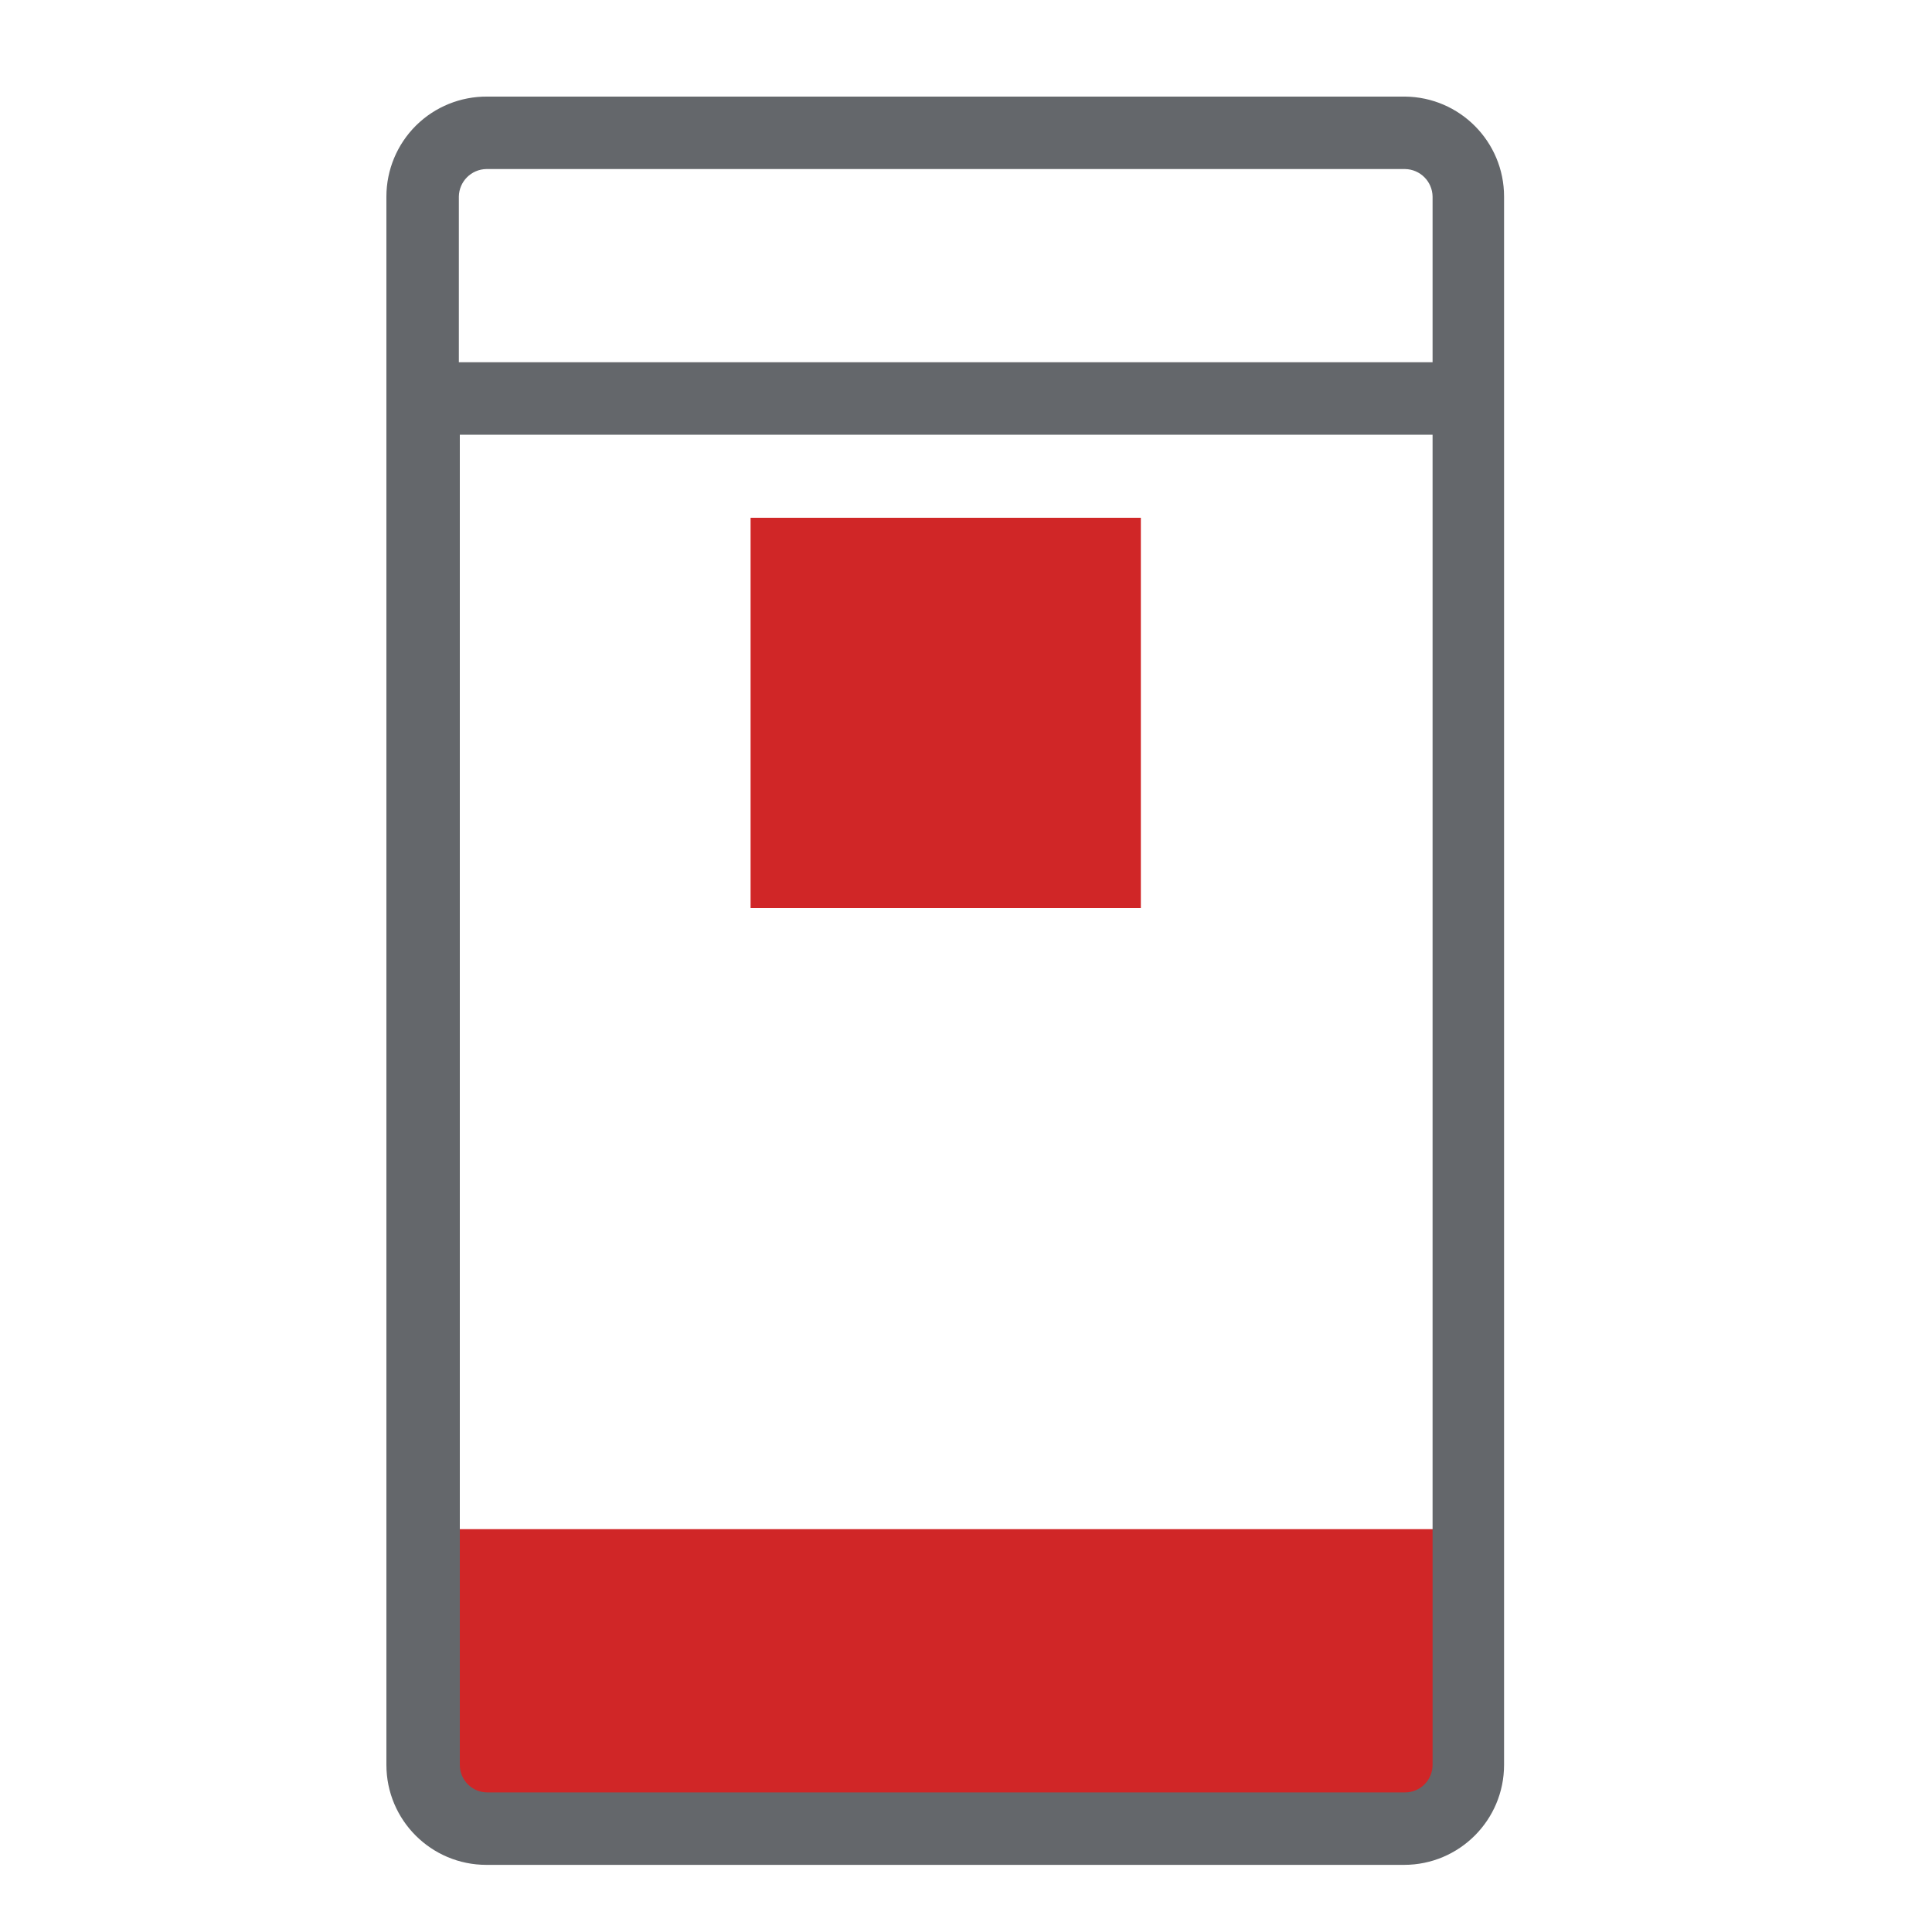
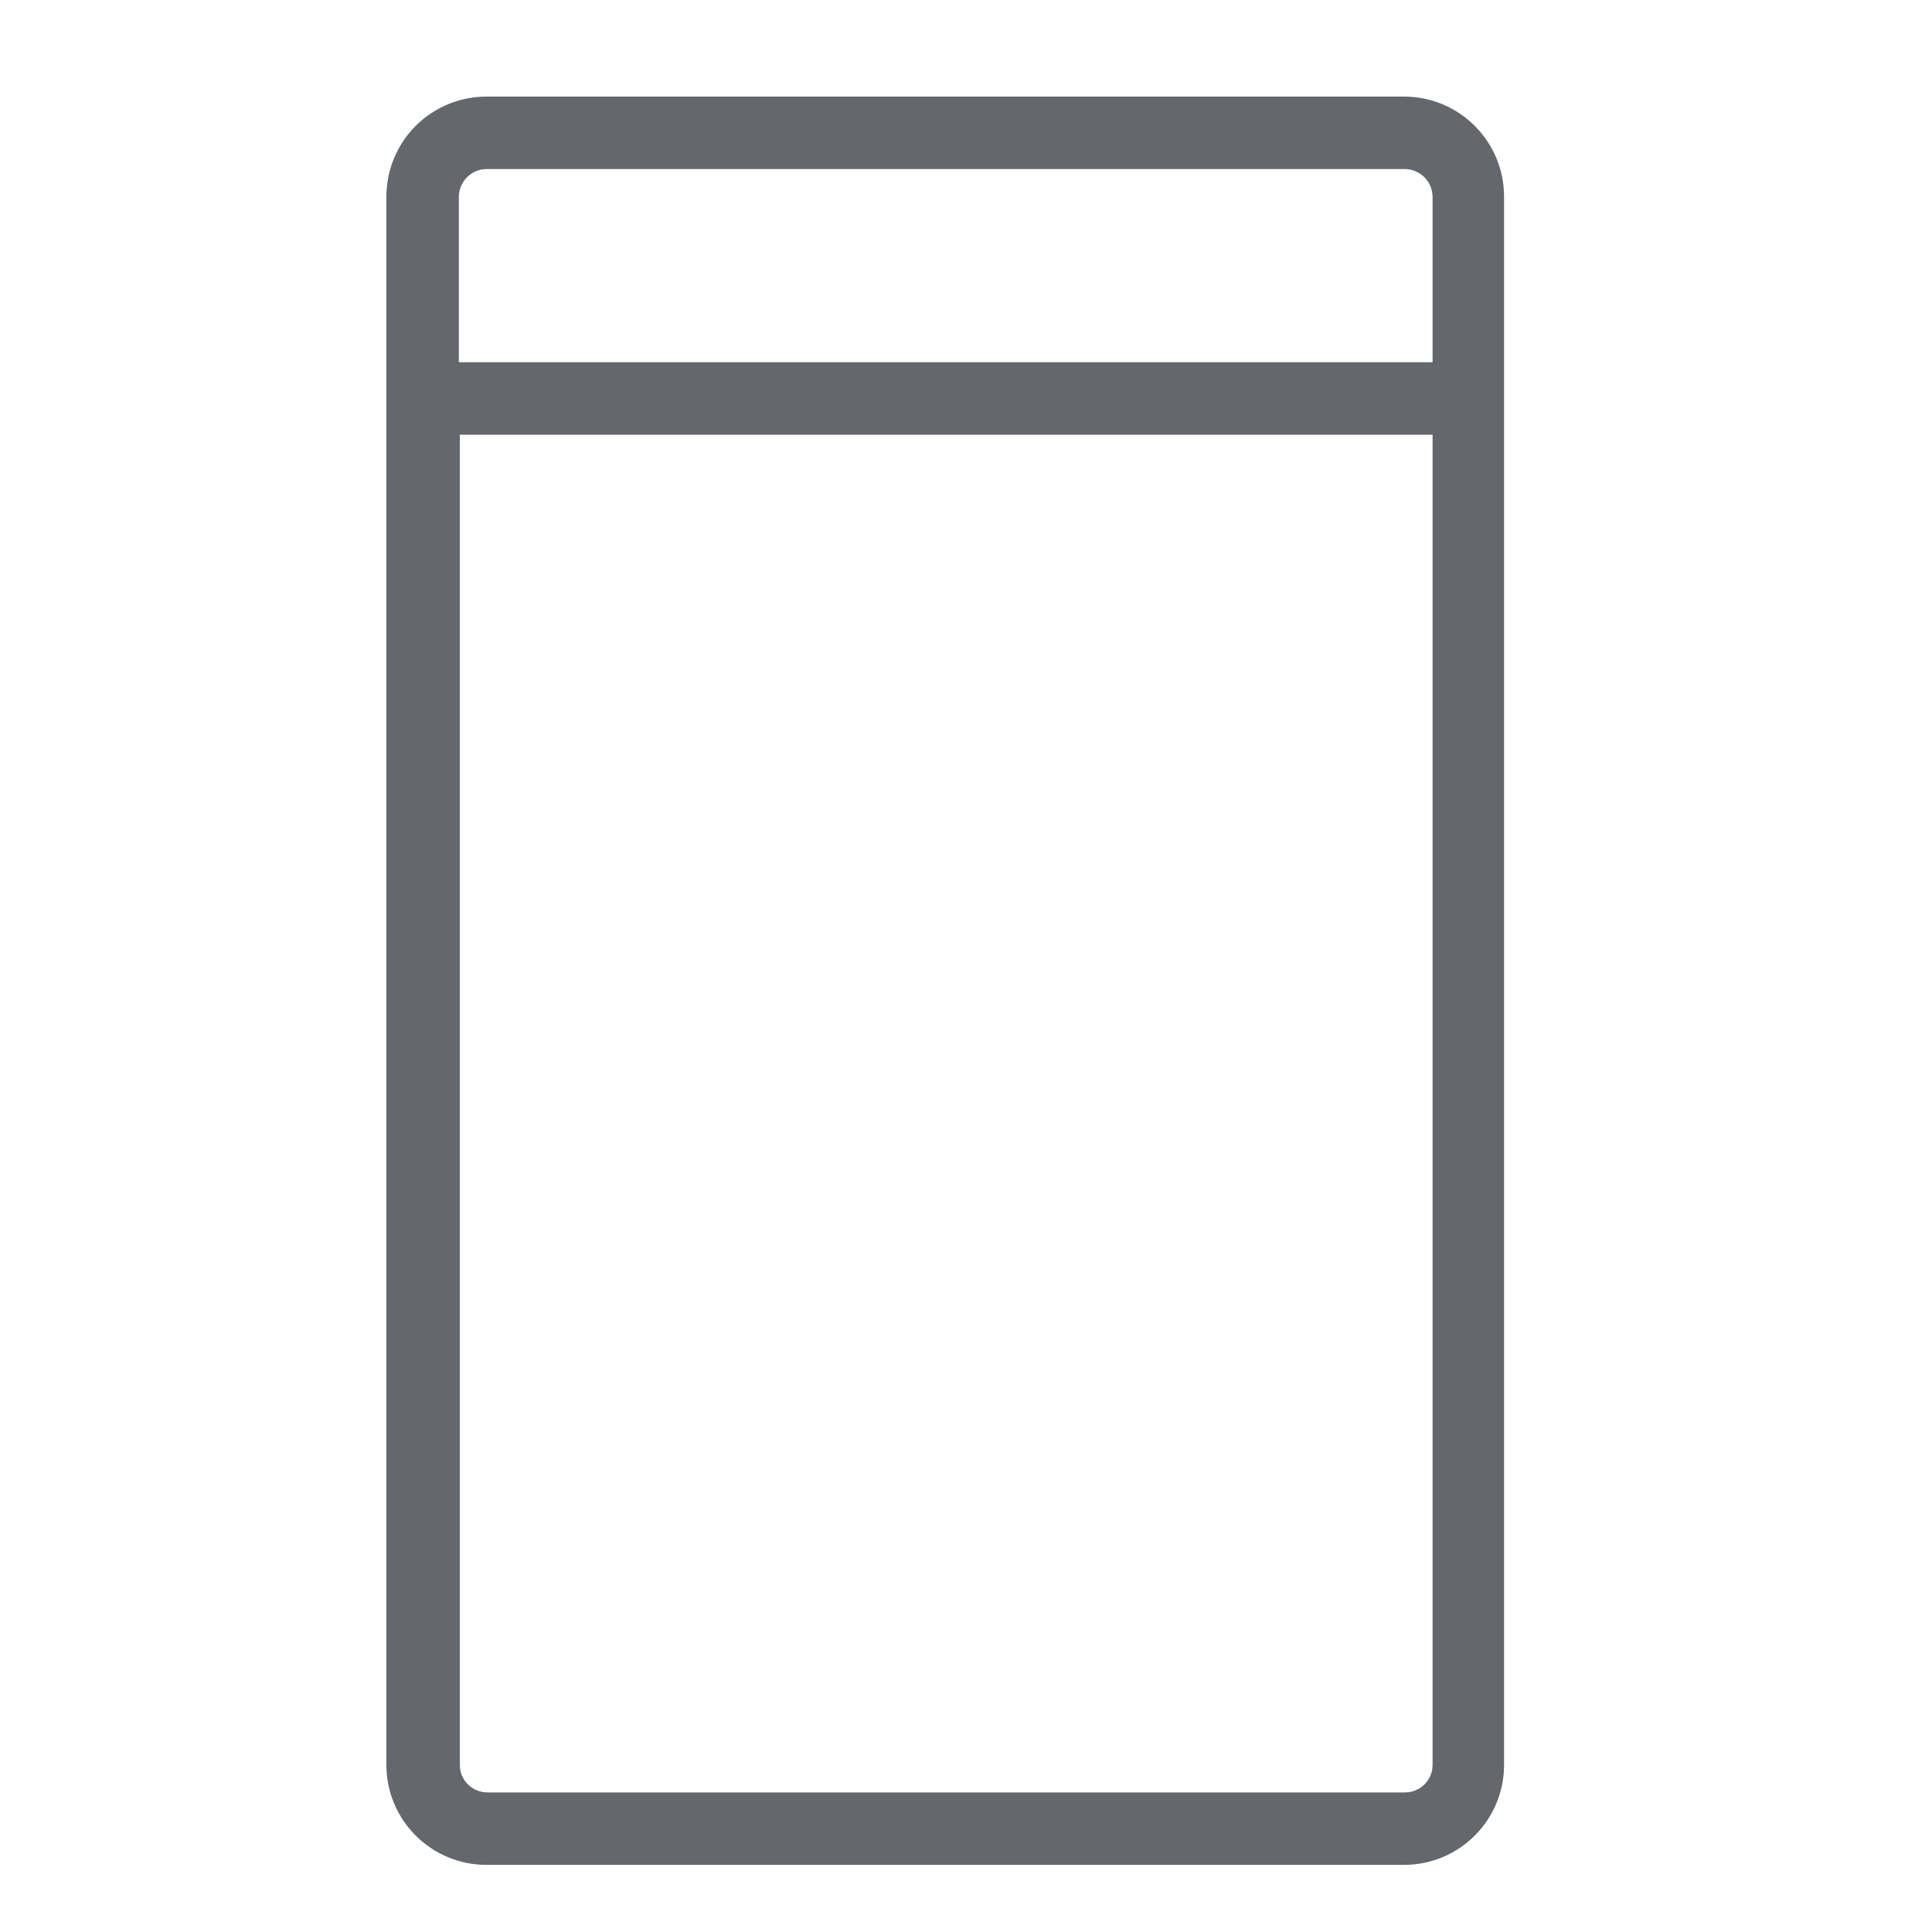
<svg xmlns="http://www.w3.org/2000/svg" width="40px" height="40px" viewBox="0 0 40 40" version="1.1">
  <title>icon / macinato v2</title>
  <g id="icon-/-macinato-v2" stroke="none" stroke-width="1" fill="none" fill-rule="evenodd">
    <g id="macinato" transform="translate(8, 2)" fill-rule="nonzero">
-       <path d="M0.75,29.66 L22.41,29.66 L22.41,34.27 C22.41,35.148 21.698,35.86 20.82,35.86 L2.34,35.86 C1.462,35.86 0.75,35.148 0.75,34.27 L0.75,29.66 Z" id="Path" fill="#D02627" />
-       <rect id="Rectangle" fill="#D02627" x="7.54" y="8.72" width="8.08" height="8.08" />
      <path d="M21.09,-9.67542288e-05 L2.09,-9.67542288e-05 C1.538,-0.005 1.006,0.21 0.613,0.599 C0.221,0.988 0,1.518 0,2.07 L0,34.54 C0,35.683 0.927,36.61 2.07,36.61 L21.07,36.61 C22.213,36.61 23.14,35.683 23.14,34.54 L23.14,2.07 C23.14,0.935 22.225,0.011 21.09,-9.67542288e-05 Z M2.09,1.5 L21.09,1.5 C21.403,1.505 21.655,1.757 21.66,2.07 L21.66,5.5 L1.5,5.5 L1.5,2.07 C1.505,1.757 1.757,1.505 2.07,1.5 L2.09,1.5 Z M21.09,35.11 L2.09,35.11 C1.775,35.11 1.52,34.855 1.52,34.54 L1.52,7 L21.66,7 L21.66,34.54 C21.66,34.855 21.405,35.11 21.09,35.11 Z" id="Shape" fill="#64676B" />
    </g>
  </g>
</svg>